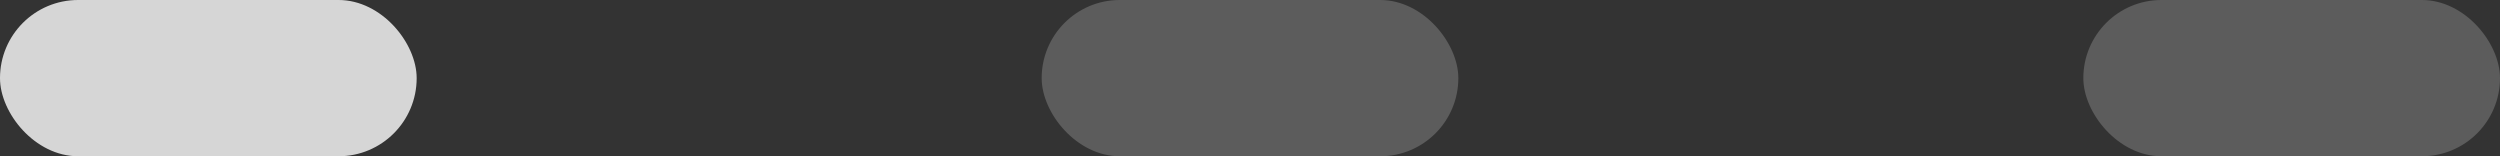
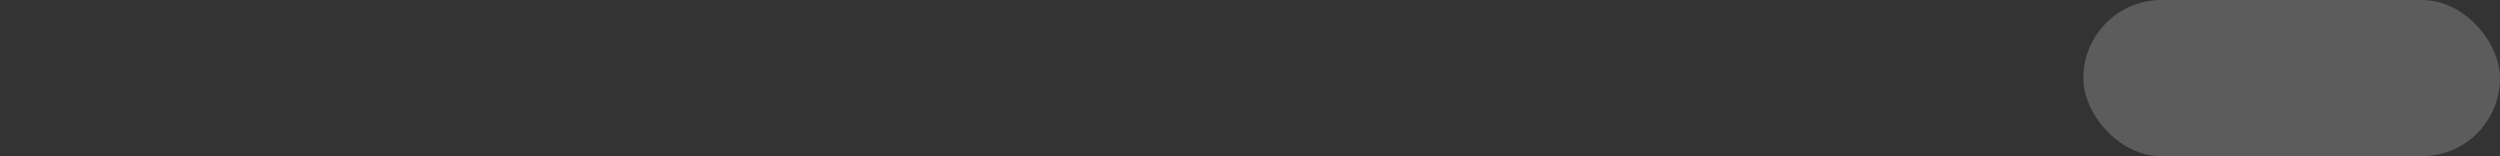
<svg xmlns="http://www.w3.org/2000/svg" width="48" height="3" viewBox="0 0 48 3" fill="none">
  <rect x="0" y="0" width="48" height="3" fill="#333333" stroke="none" />
-   <rect width="8" height="3" rx="1.5" fill="white" fill-opacity="0.8" />
-   <rect x="20" width="8" height="3" rx="1.5" fill="white" fill-opacity="0.2" />
  <rect x="40" width="8" height="3" rx="1.5" fill="white" fill-opacity="0.2" />
</svg>